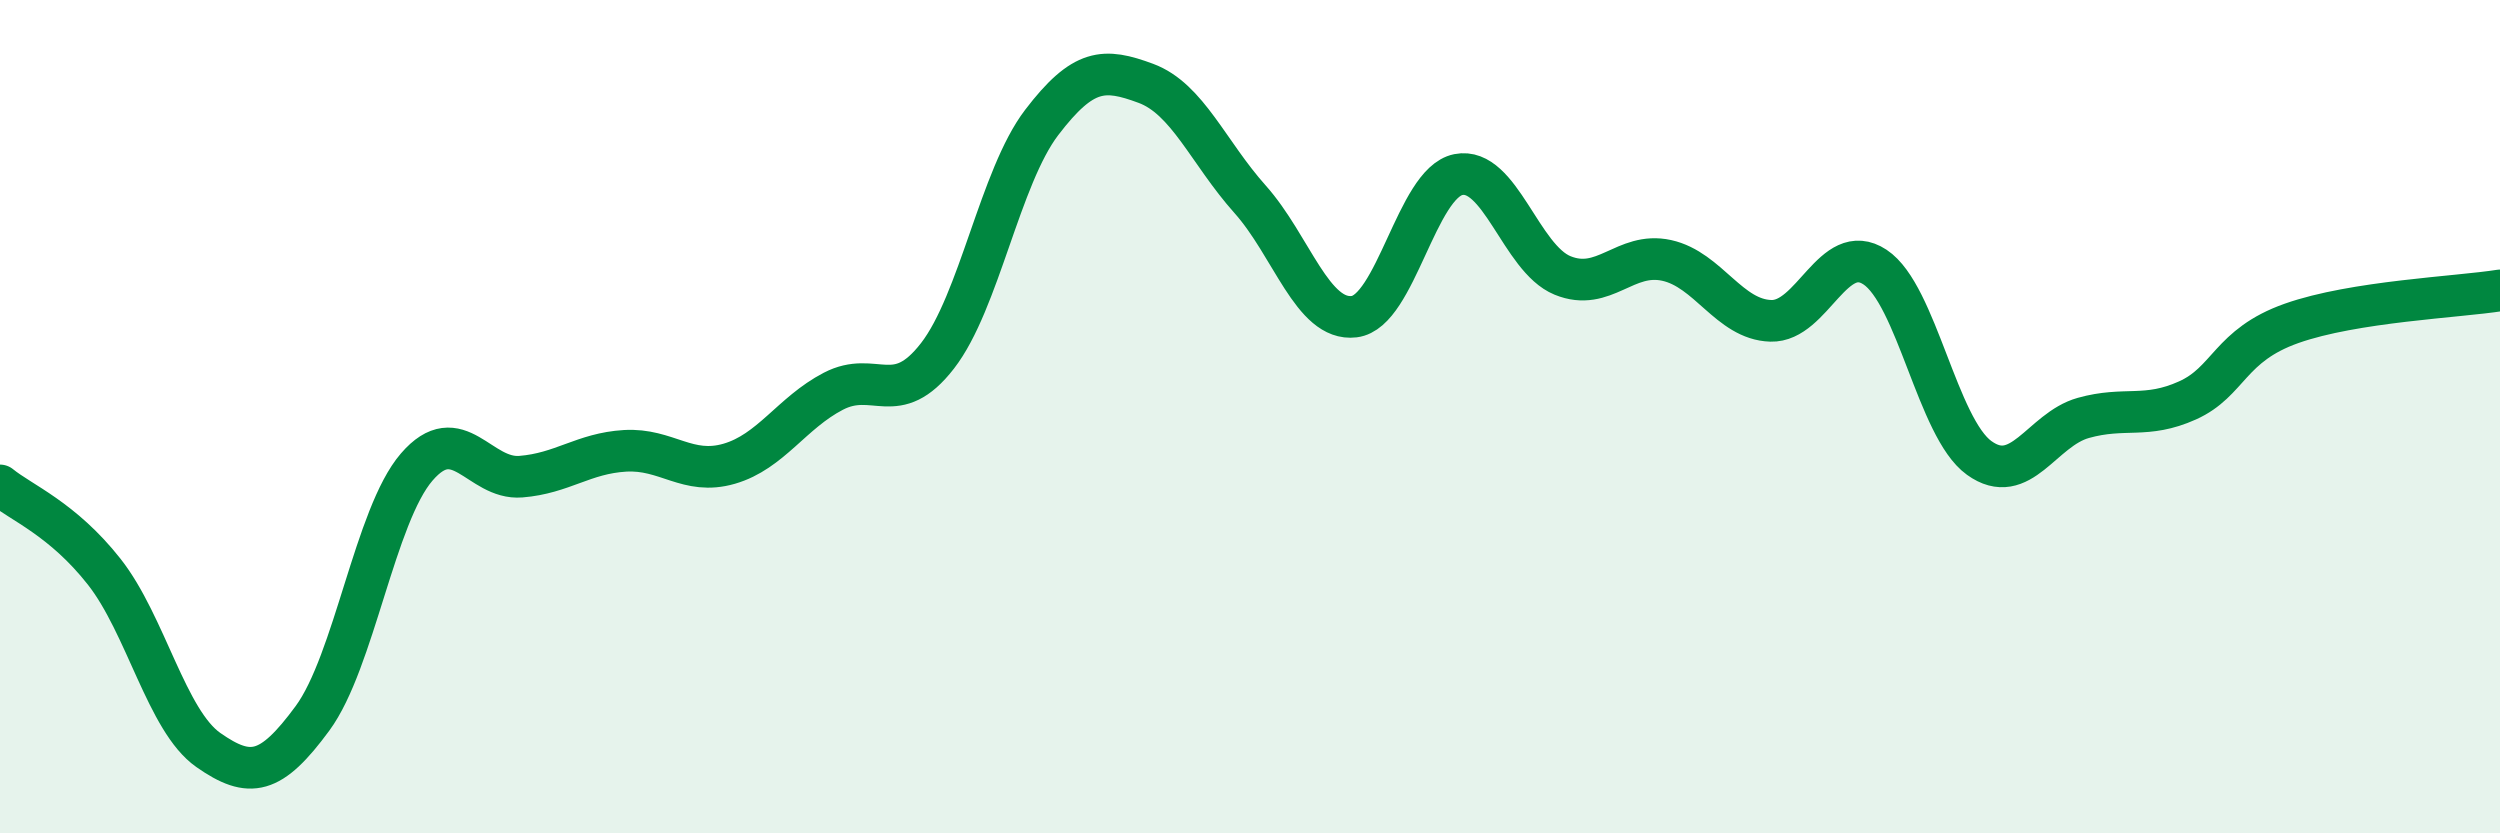
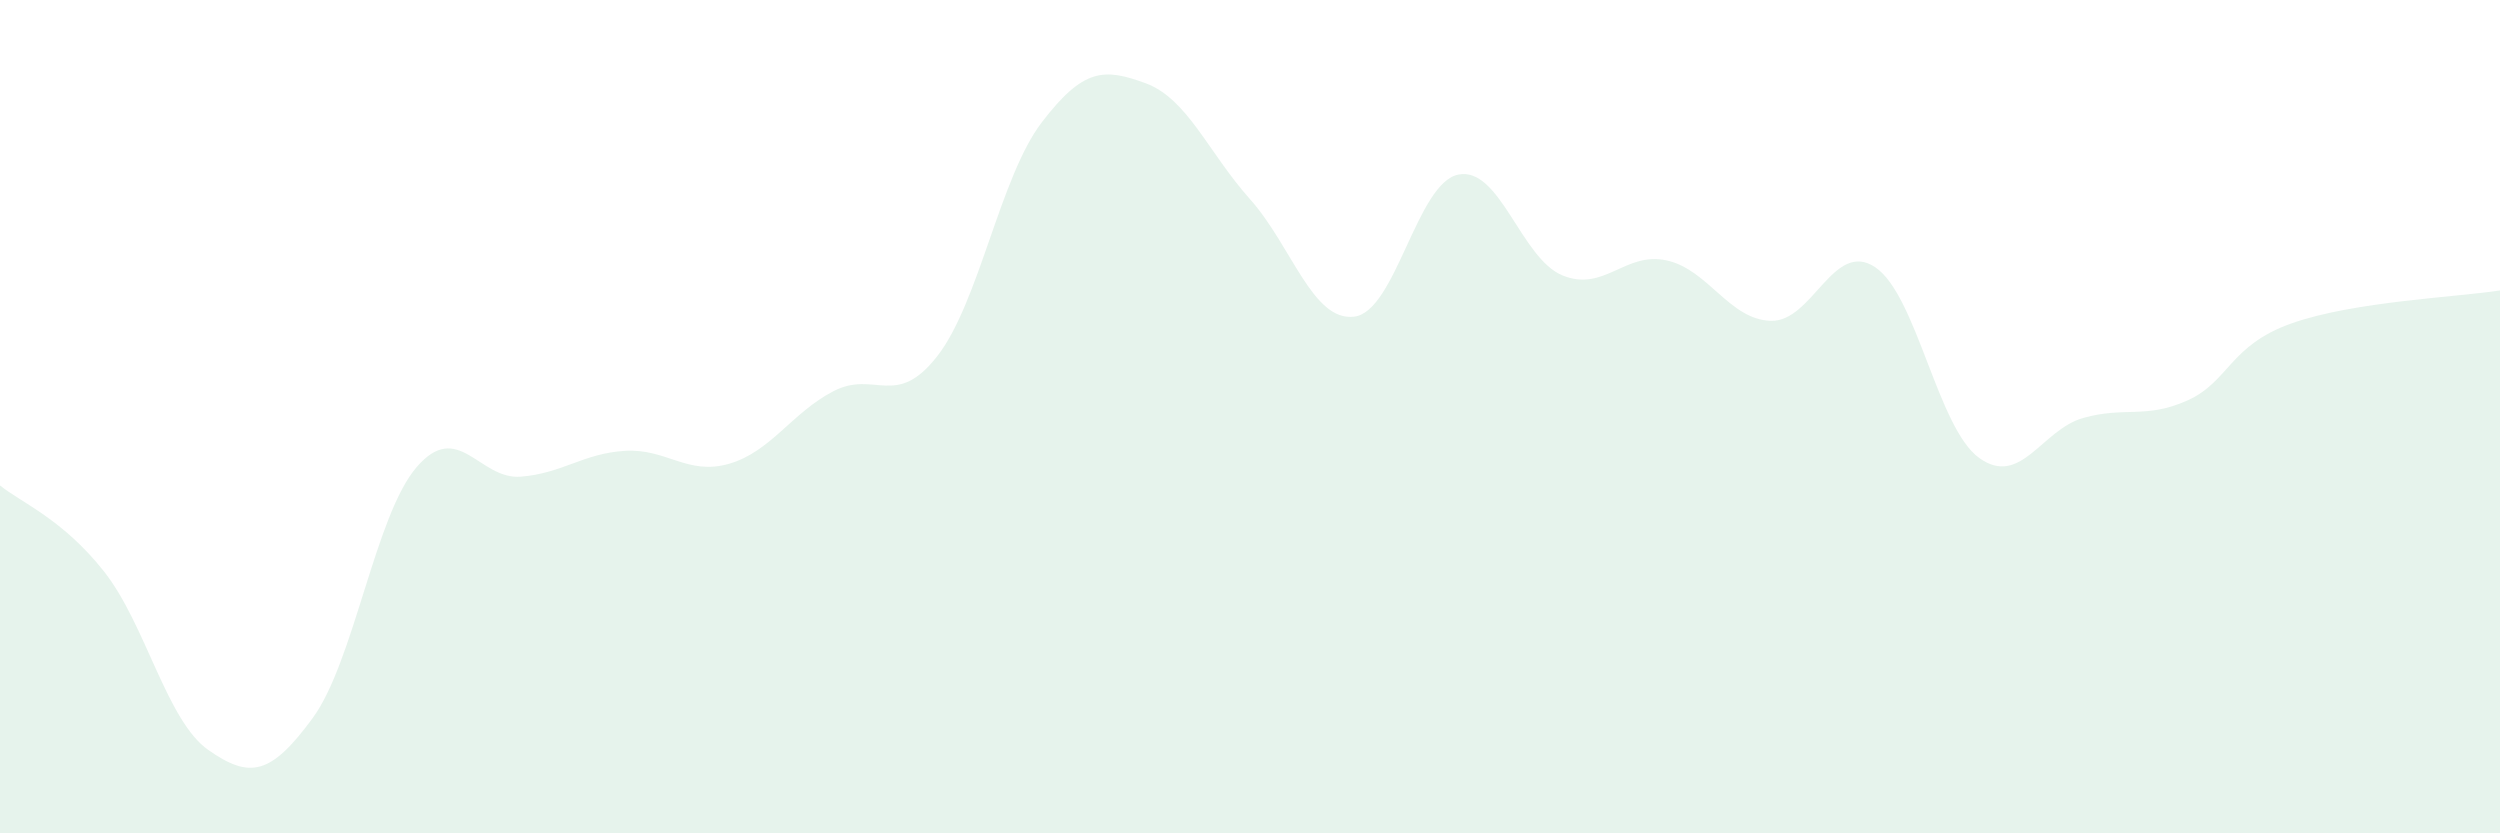
<svg xmlns="http://www.w3.org/2000/svg" width="60" height="20" viewBox="0 0 60 20">
  <path d="M 0,11.65 C 0.5,12.06 1.5,12.45 2.5,13.72 C 3.5,14.99 4,17.3 5,18 C 6,18.7 6.5,18.6 7.5,17.24 C 8.5,15.88 9,12.37 10,11.21 C 11,10.05 11.5,11.52 12.5,11.44 C 13.5,11.36 14,10.88 15,10.82 C 16,10.76 16.5,11.42 17.5,11.13 C 18.5,10.84 19,9.91 20,9.39 C 21,8.87 21.5,9.83 22.5,8.54 C 23.5,7.25 24,4.25 25,2.94 C 26,1.63 26.5,1.63 27.5,2 C 28.5,2.37 29,3.66 30,4.78 C 31,5.9 31.5,7.72 32.5,7.6 C 33.5,7.48 34,4.39 35,4.19 C 36,3.99 36.5,6.2 37.5,6.61 C 38.5,7.02 39,6.03 40,6.25 C 41,6.47 41.5,7.67 42.5,7.7 C 43.5,7.73 44,5.75 45,6.41 C 46,7.07 46.5,10.27 47.5,10.99 C 48.5,11.71 49,10.31 50,10.03 C 51,9.75 51.5,10.06 52.5,9.61 C 53.5,9.16 53.5,8.29 55,7.76 C 56.5,7.23 59,7.13 60,6.97L60 20L0 20Z" fill="#008740" opacity="0.1" stroke-linecap="round" stroke-linejoin="round" />
-   <path d="M 0,11.65 C 0.5,12.06 1.5,12.45 2.5,13.72 C 3.5,14.99 4,17.3 5,18 C 6,18.7 6.5,18.6 7.5,17.24 C 8.5,15.88 9,12.37 10,11.21 C 11,10.05 11.5,11.52 12.5,11.44 C 13.5,11.36 14,10.88 15,10.82 C 16,10.76 16.5,11.42 17.5,11.13 C 18.5,10.84 19,9.91 20,9.39 C 21,8.87 21.5,9.83 22.5,8.54 C 23.5,7.25 24,4.25 25,2.94 C 26,1.63 26.5,1.63 27.5,2 C 28.5,2.37 29,3.66 30,4.78 C 31,5.9 31.5,7.72 32.5,7.6 C 33.5,7.48 34,4.39 35,4.19 C 36,3.99 36.5,6.2 37.5,6.61 C 38.5,7.02 39,6.03 40,6.25 C 41,6.47 41.5,7.67 42.5,7.7 C 43.5,7.73 44,5.75 45,6.41 C 46,7.07 46.5,10.27 47.5,10.99 C 48.5,11.71 49,10.31 50,10.03 C 51,9.75 51.5,10.06 52.5,9.61 C 53.5,9.16 53.5,8.29 55,7.76 C 56.5,7.23 59,7.13 60,6.97" stroke="#008740" stroke-width="1" fill="none" stroke-linecap="round" stroke-linejoin="round" />
</svg>